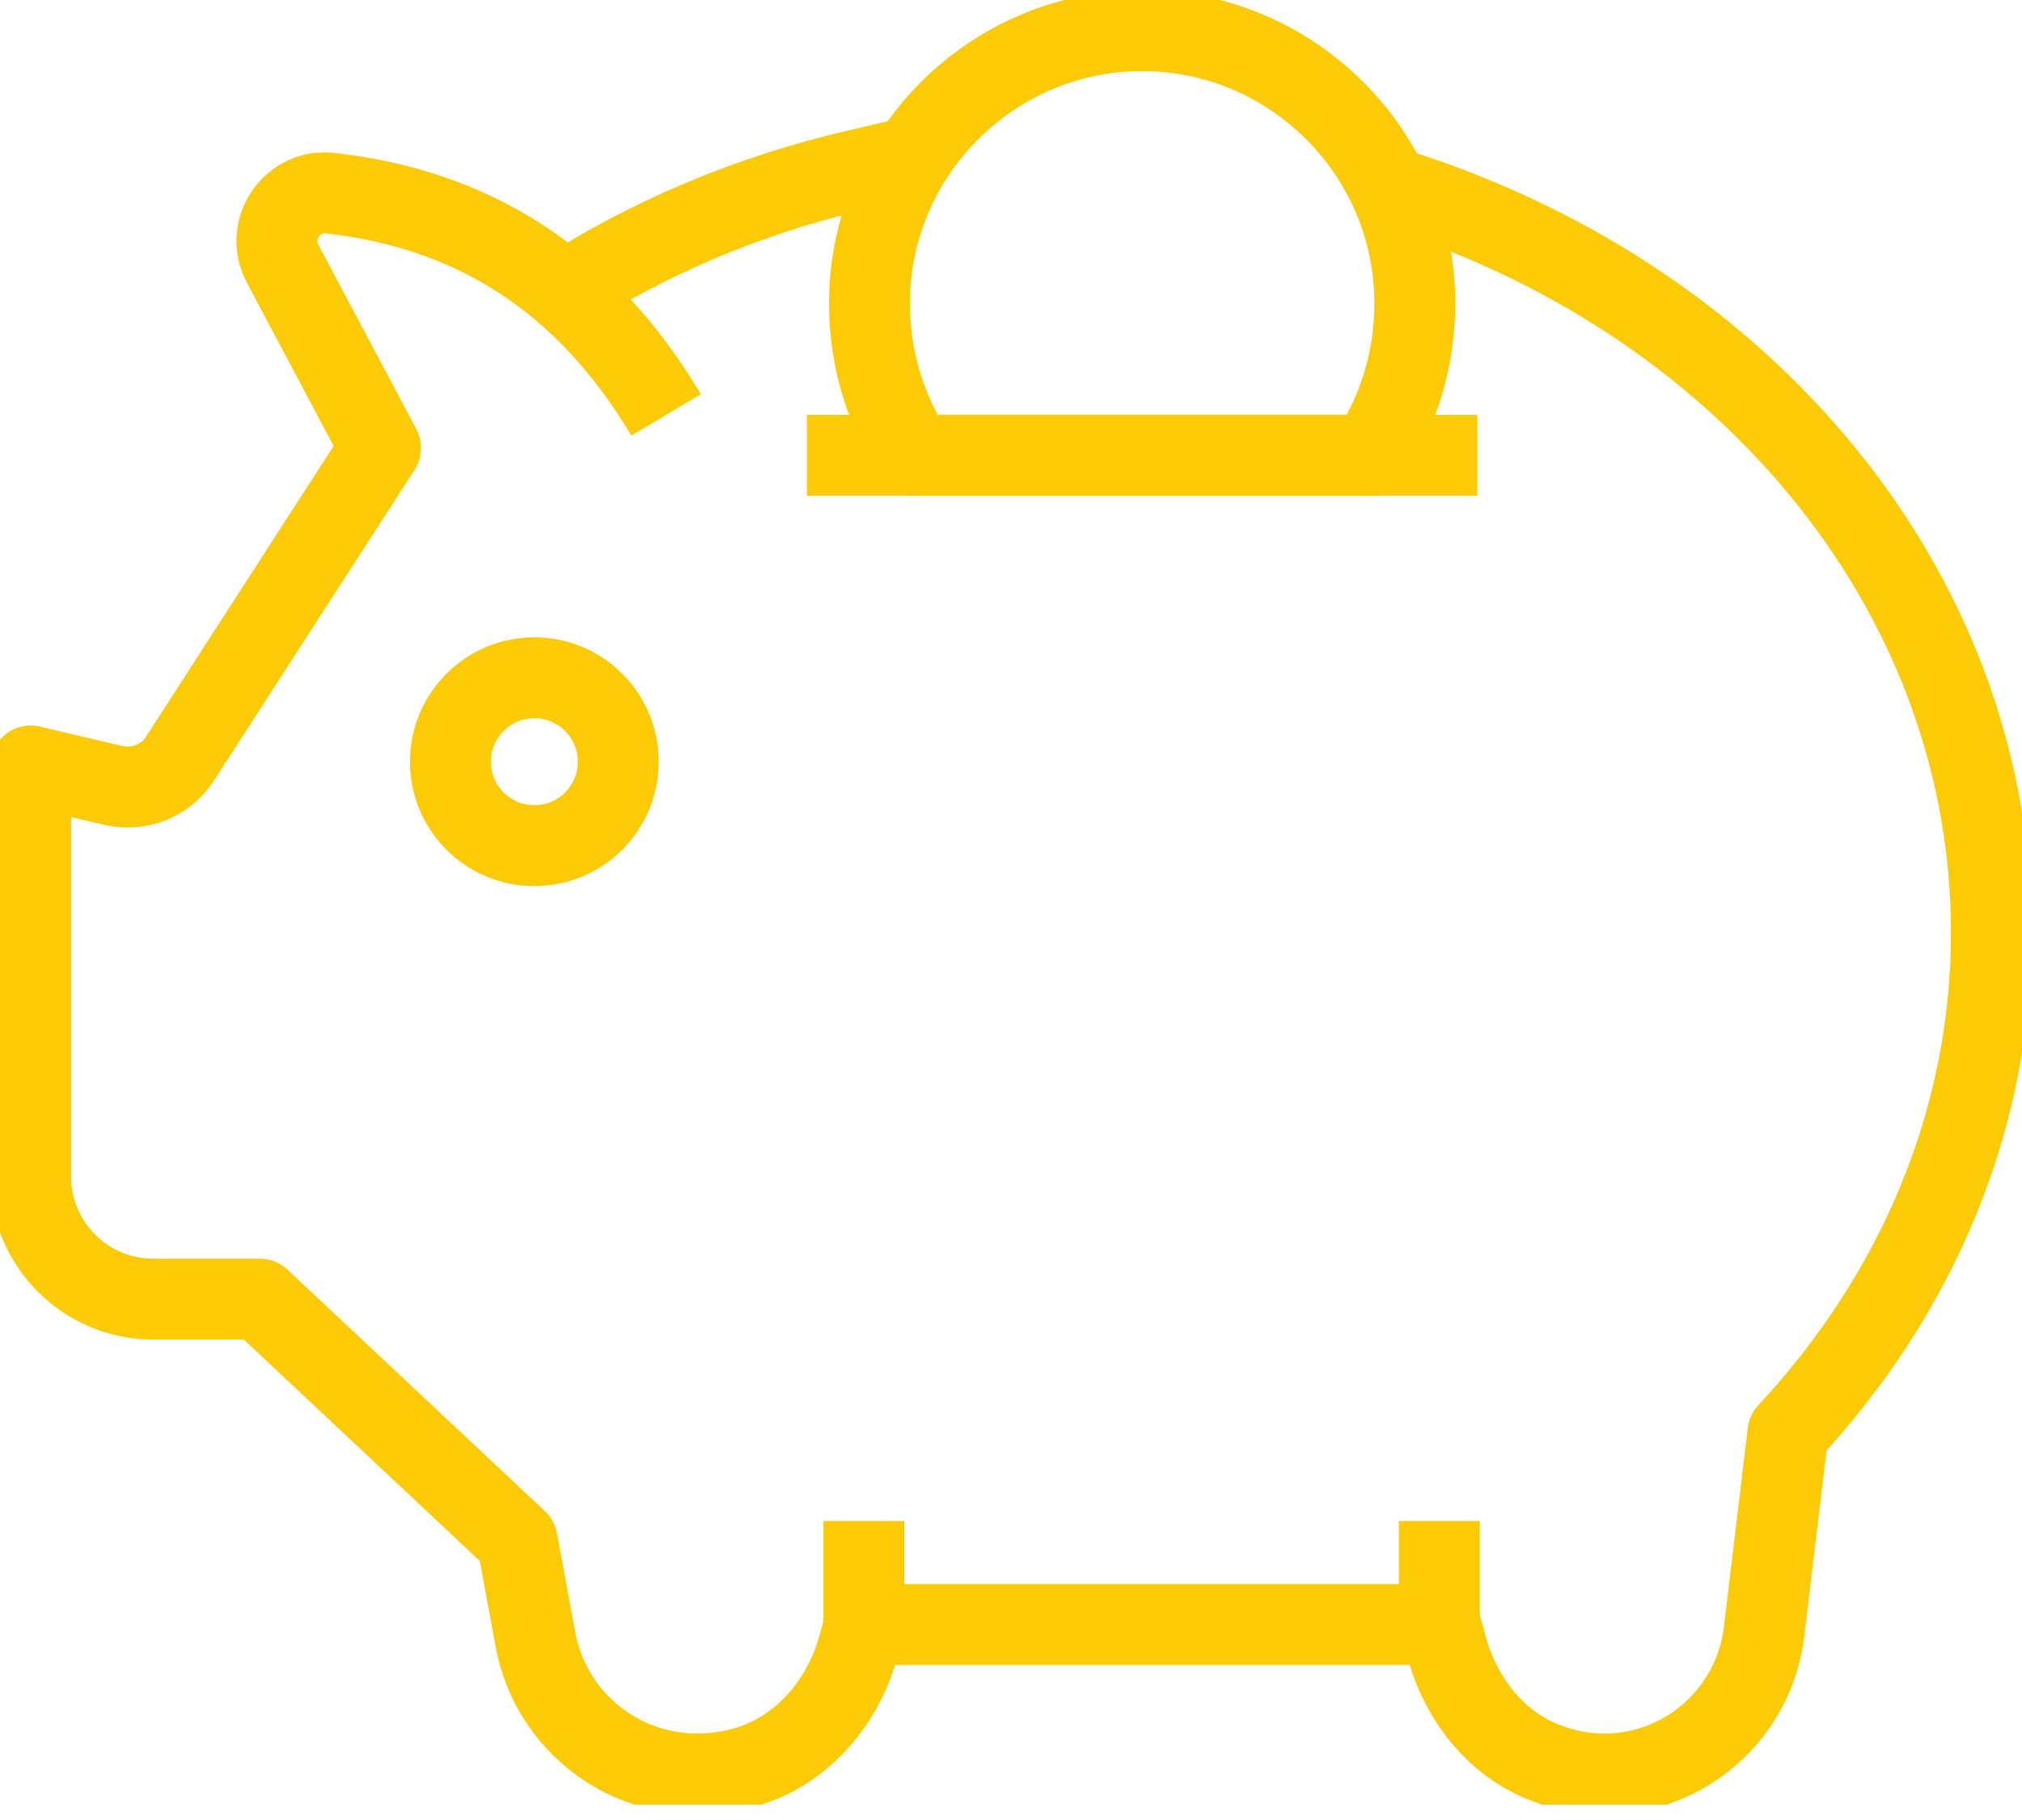
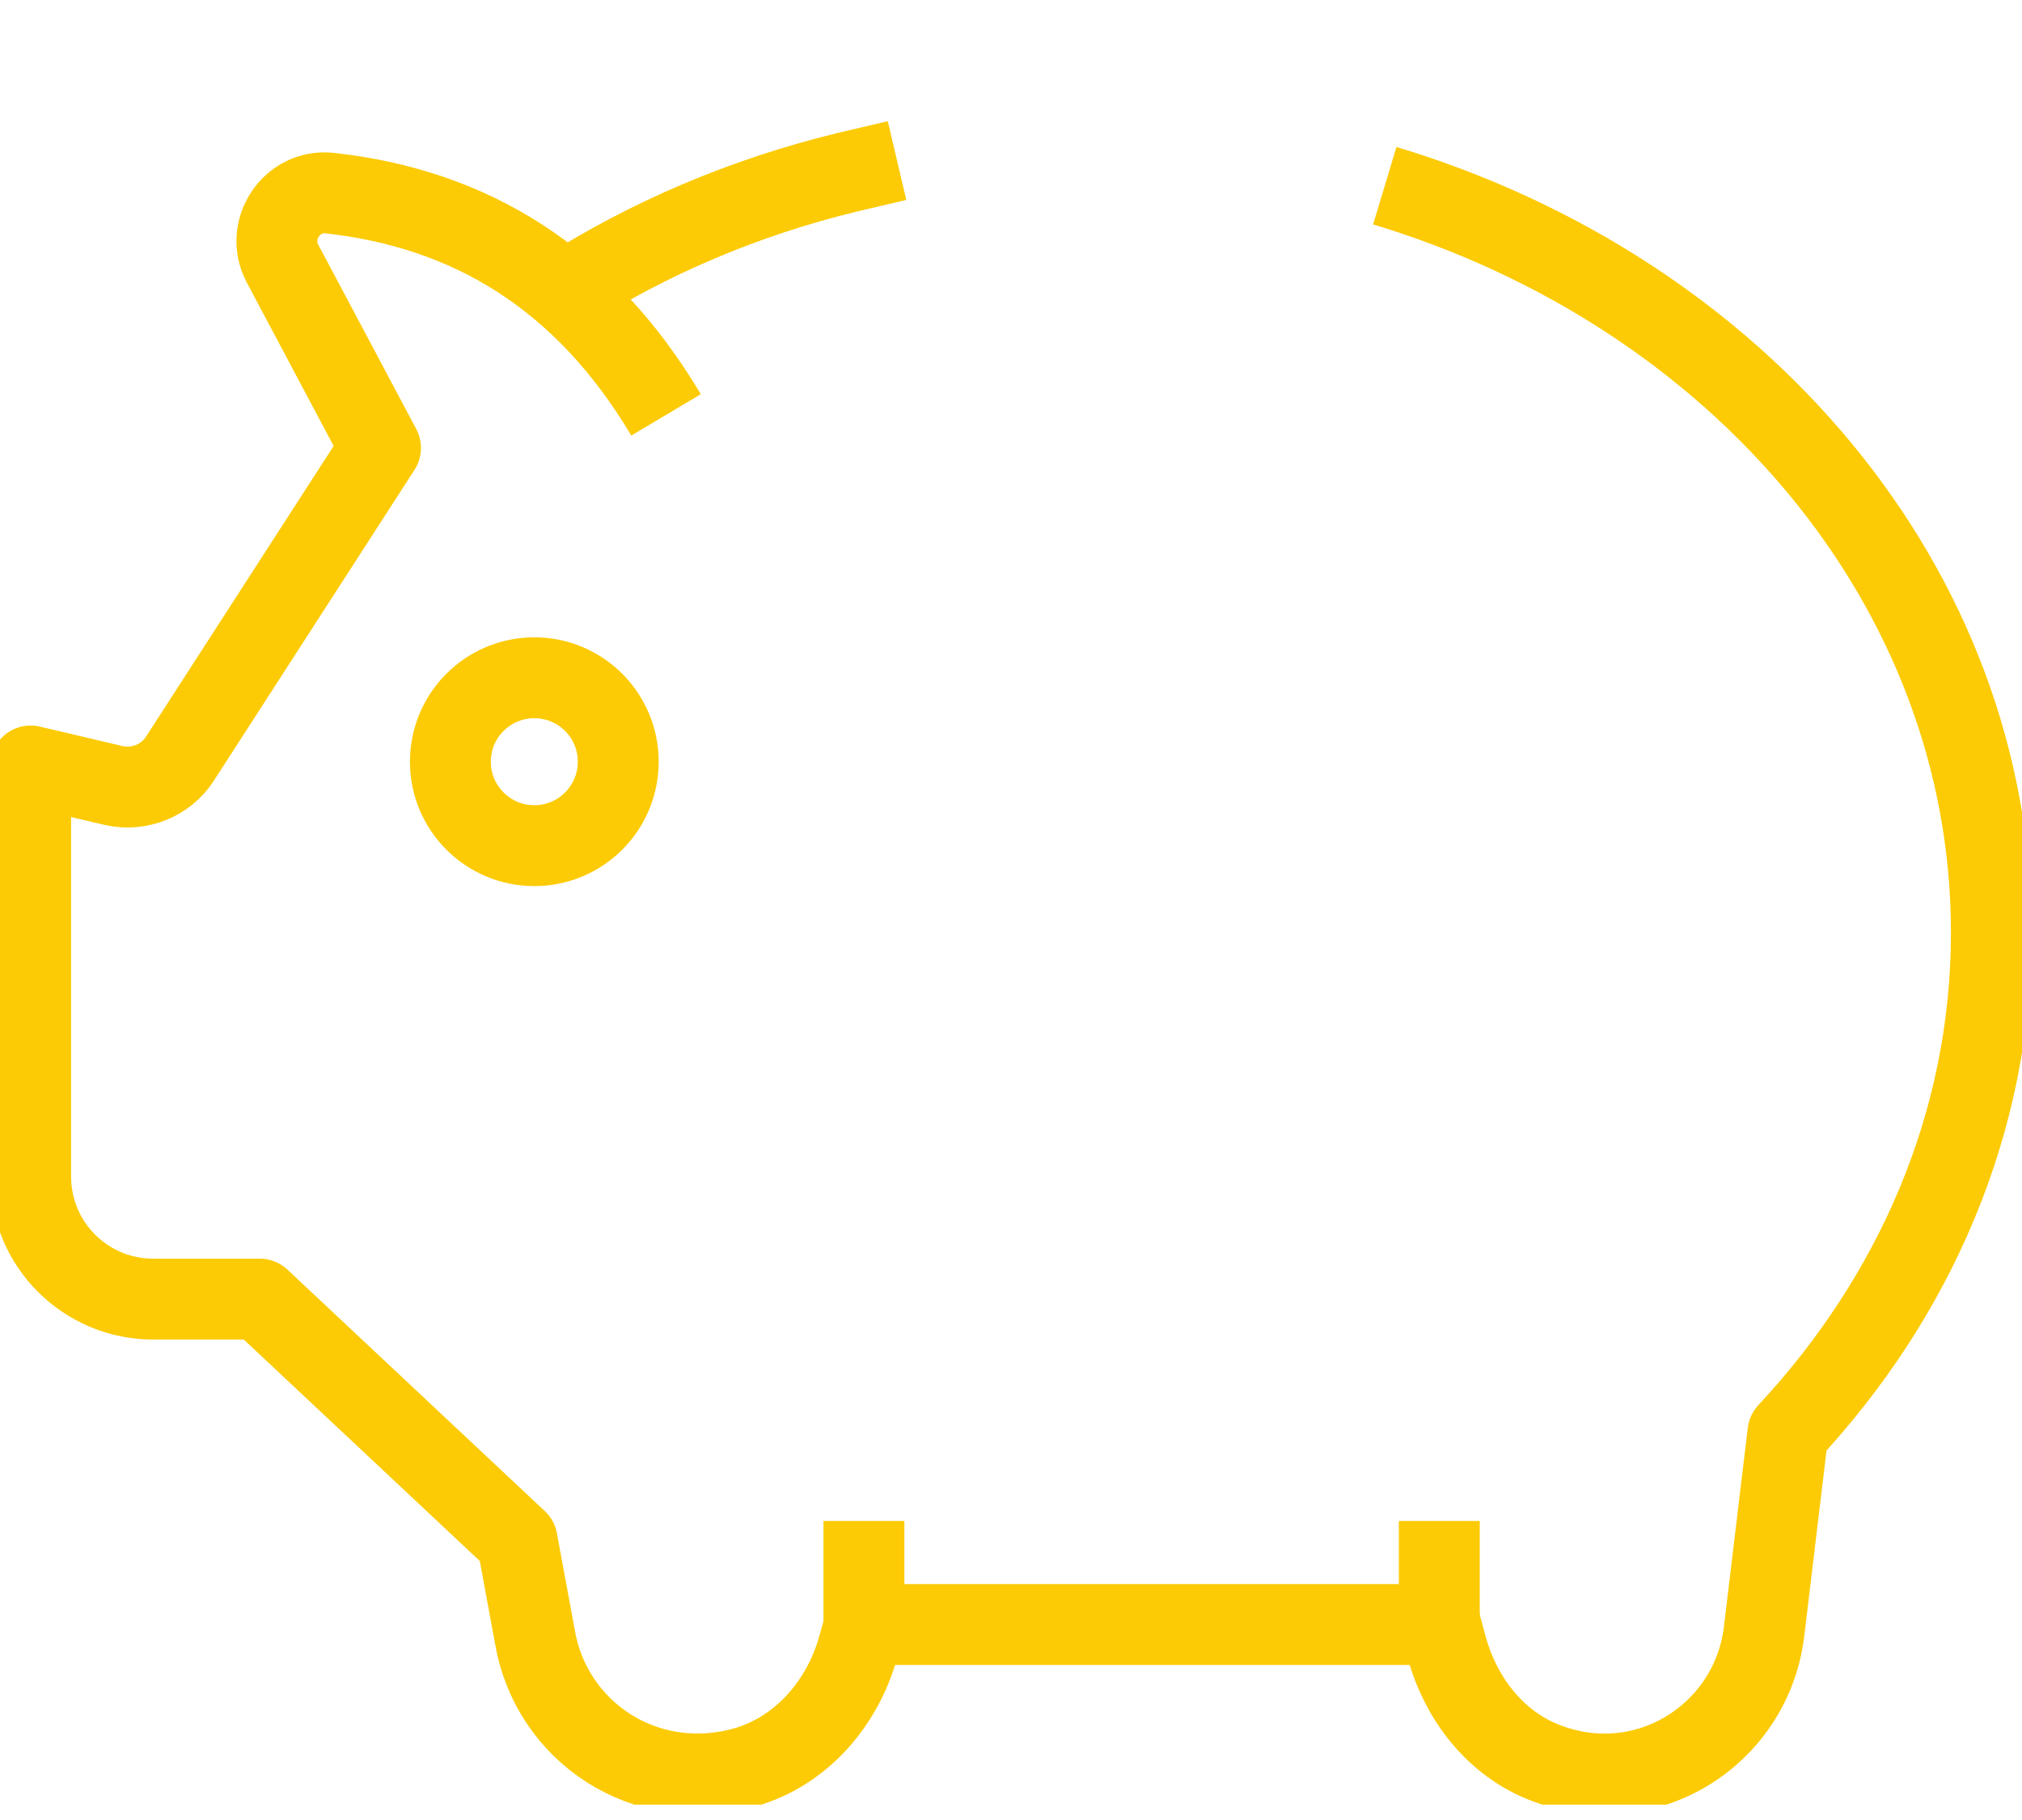
<svg xmlns="http://www.w3.org/2000/svg" width="50" height="45" viewBox="0 0 50 45" fill="none">
  <g clip-path="url(#clip0_2006_5899)">
    <path d="M22.182 3.97L20.955 4.258C18.394 4.879 16.03 5.894 13.94 7.227" stroke="#FCCB05" stroke-width="2" stroke-linejoin="round" />
    <path d="M34.243 4.591C42.985 7.227 49.243 14.5 49.243 23.061C49.243 27.758 47.349 32.06 44.212 35.424L43.621 40.348C43.5 41.348 43.015 42.227 42.318 42.848C41.273 43.788 39.727 44.167 38.227 43.591C36.985 43.121 36.121 42 35.773 40.727L35.621 40.167H21.379L21.212 40.758C20.818 42.136 19.803 43.303 18.424 43.697C15.94 44.394 13.621 42.803 13.227 40.47L12.788 38.091L6.424 32.121H3.788C2.121 32.121 0.758 30.773 0.758 29.091V18.939L2.818 19.424C3.44 19.561 4.091 19.303 4.44 18.773L9.409 11.076L6.985 6.515C6.546 5.682 7.212 4.682 8.137 4.773C11.606 5.151 14.44 6.848 16.47 10.258" stroke="#FCCB05" stroke-width="2" stroke-linejoin="round" />
    <path d="M13.213 20.909C14.359 20.909 15.288 19.98 15.288 18.834C15.288 17.687 14.359 16.758 13.213 16.758C12.066 16.758 11.137 17.687 11.137 18.834C11.137 19.98 12.066 20.909 13.213 20.909Z" stroke="#FCCB05" stroke-width="2" stroke-linejoin="round" />
    <path d="M21.363 40.182V37.606" stroke="#FCCB05" stroke-width="2" stroke-linejoin="round" />
    <path d="M35.591 40.182V37.606" stroke="#FCCB05" stroke-width="2" stroke-linejoin="round" />
-     <path d="M33.864 11.258C34.576 10.182 34.985 8.894 34.985 7.5C34.985 3.788 31.954 0.758 28.242 0.758C24.53 0.758 21.5 3.788 21.5 7.5C21.5 8.894 21.909 10.182 22.621 11.258H33.864Z" stroke="#FCCB05" stroke-width="2" stroke-linejoin="round" />
-     <path d="M19.954 11.258H36.53" stroke="#FCCB05" stroke-width="2" stroke-linejoin="round" />
  </g>
  <defs>
    <clipPath id="clip0_2006_5899">
      <rect width="50" height="44.621" fill="white" />
    </clipPath>
  </defs>
</svg>